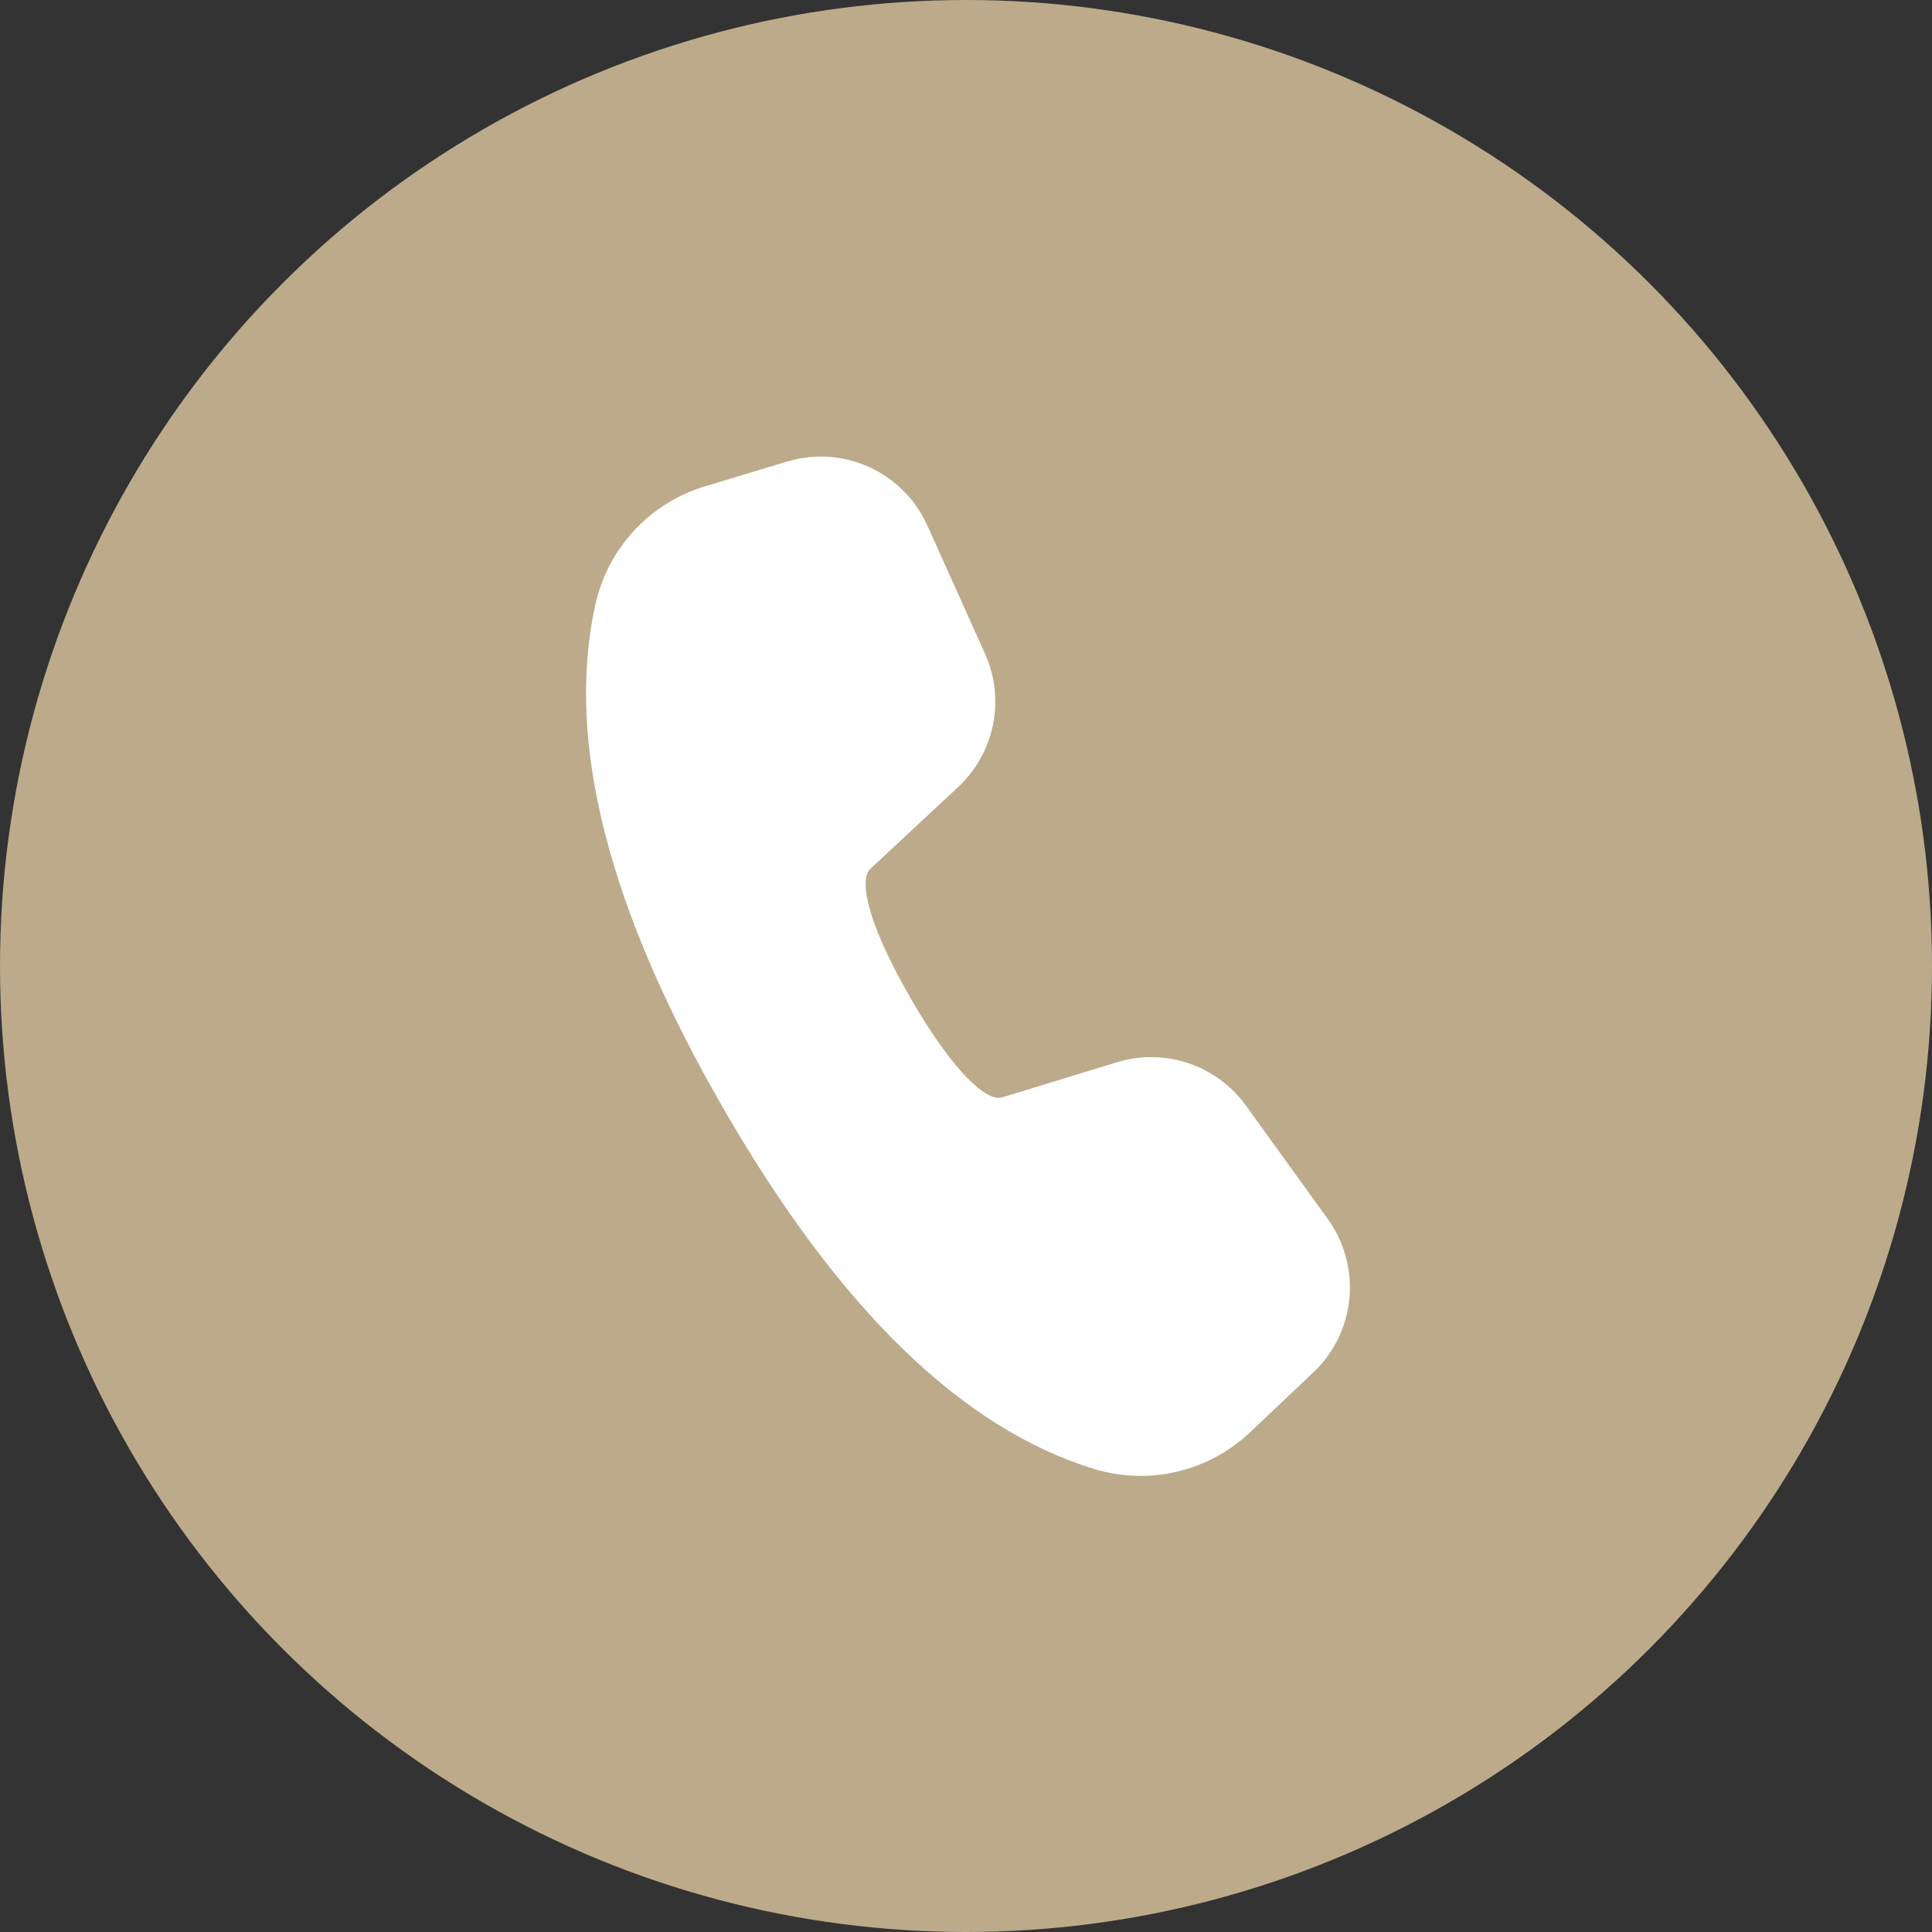
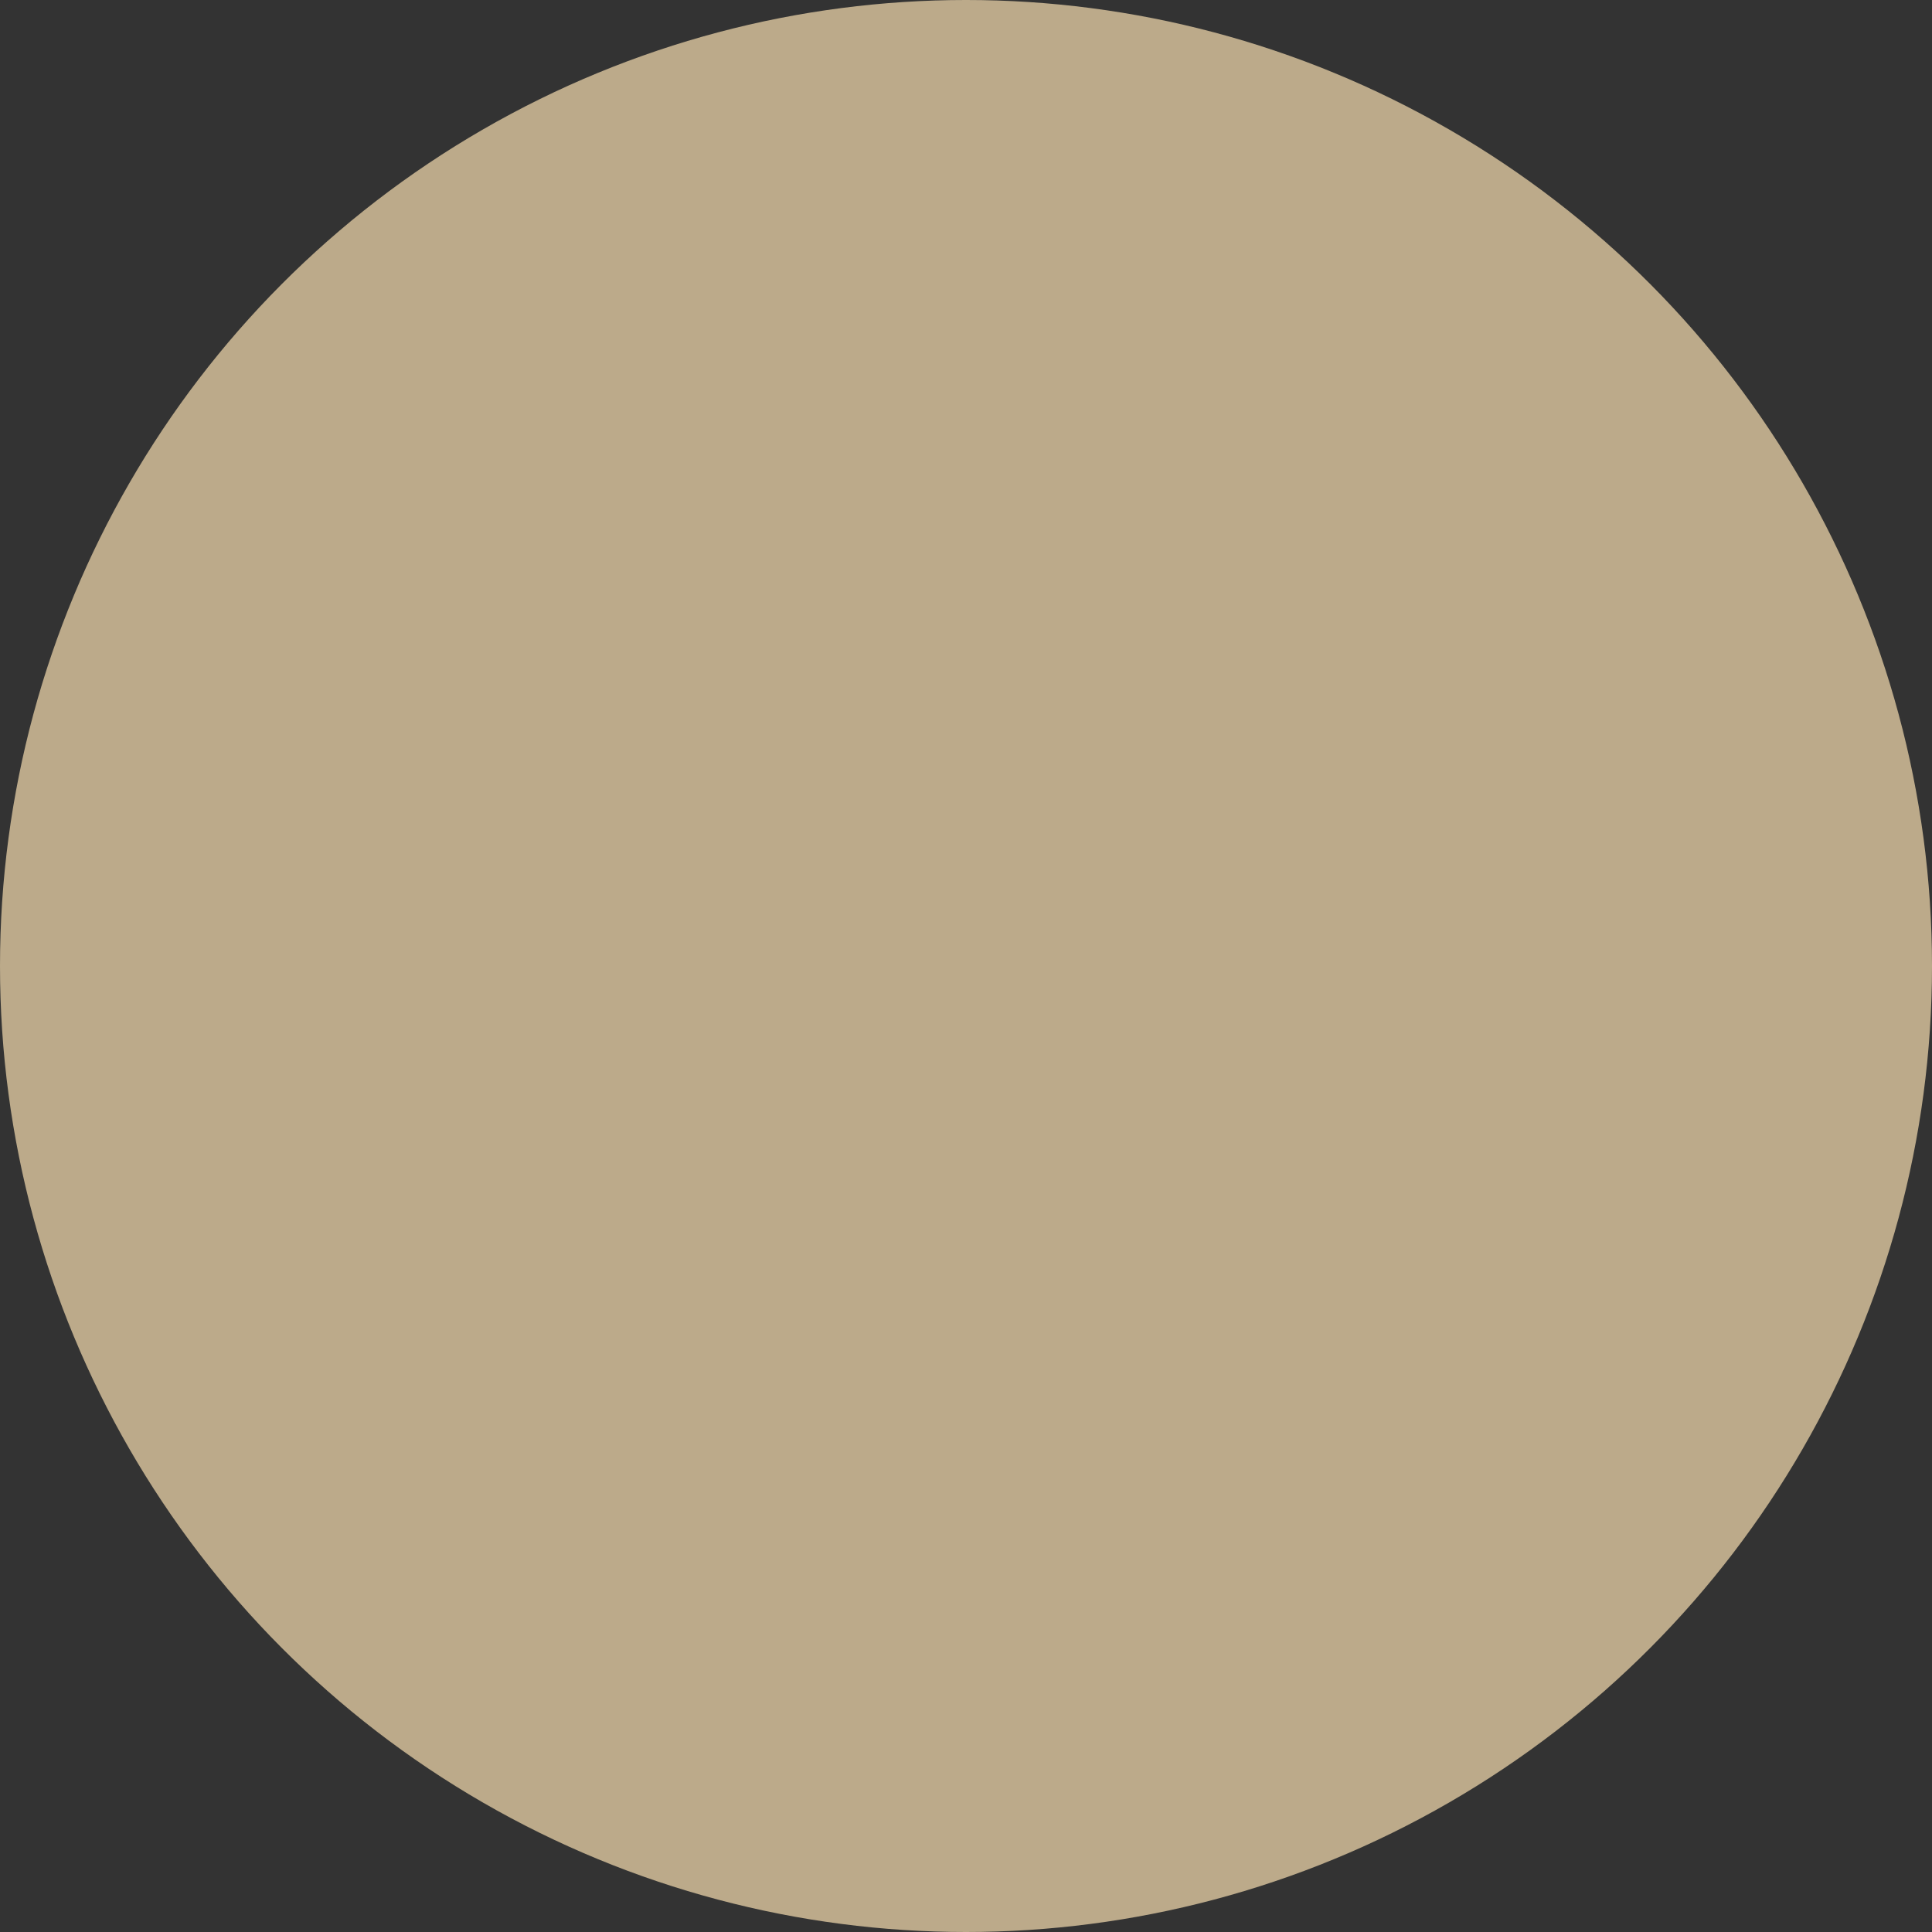
<svg xmlns="http://www.w3.org/2000/svg" width="26" height="26" viewBox="0 0 26 26" fill="none">
  <rect x="0" y="0" width="26" height="26" fill="#333333" stroke="none" />
  <circle cx="13" cy="13" r="13" fill="#BCAA8A" />
-   <path d="M9.487 6.545L10.594 6.211C10.959 6.101 11.352 6.128 11.699 6.286C12.046 6.445 12.323 6.724 12.48 7.072L13.256 8.798C13.391 9.097 13.428 9.431 13.363 9.753C13.298 10.075 13.134 10.368 12.894 10.592L11.713 11.692C11.555 11.843 11.675 12.428 12.253 13.431C12.832 14.434 13.279 14.83 13.486 14.768L15.033 14.295C15.347 14.199 15.682 14.204 15.993 14.308C16.304 14.413 16.575 14.612 16.767 14.878L17.87 16.407C18.092 16.715 18.195 17.094 18.16 17.473C18.124 17.852 17.952 18.206 17.676 18.467L16.823 19.275C16.548 19.535 16.209 19.718 15.84 19.805C15.471 19.892 15.085 19.879 14.723 19.768C12.937 19.221 11.282 17.598 9.738 14.922C8.19 12.242 7.605 9.982 8.012 8.135C8.095 7.763 8.275 7.419 8.534 7.14C8.793 6.86 9.122 6.655 9.487 6.545Z" fill="white" />
</svg>